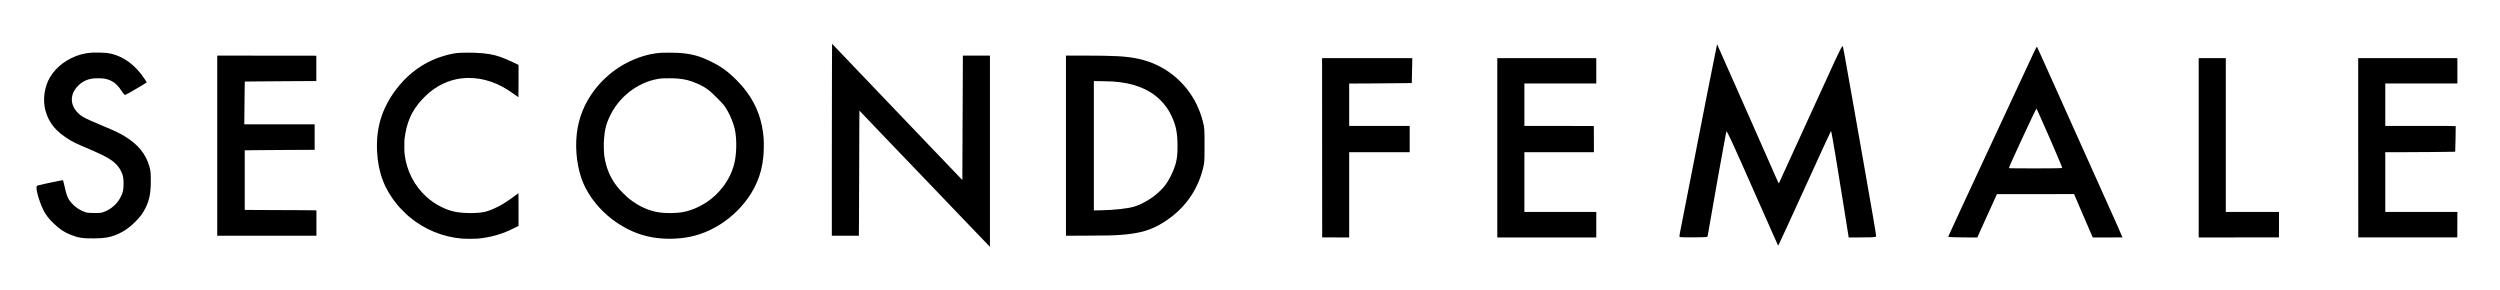
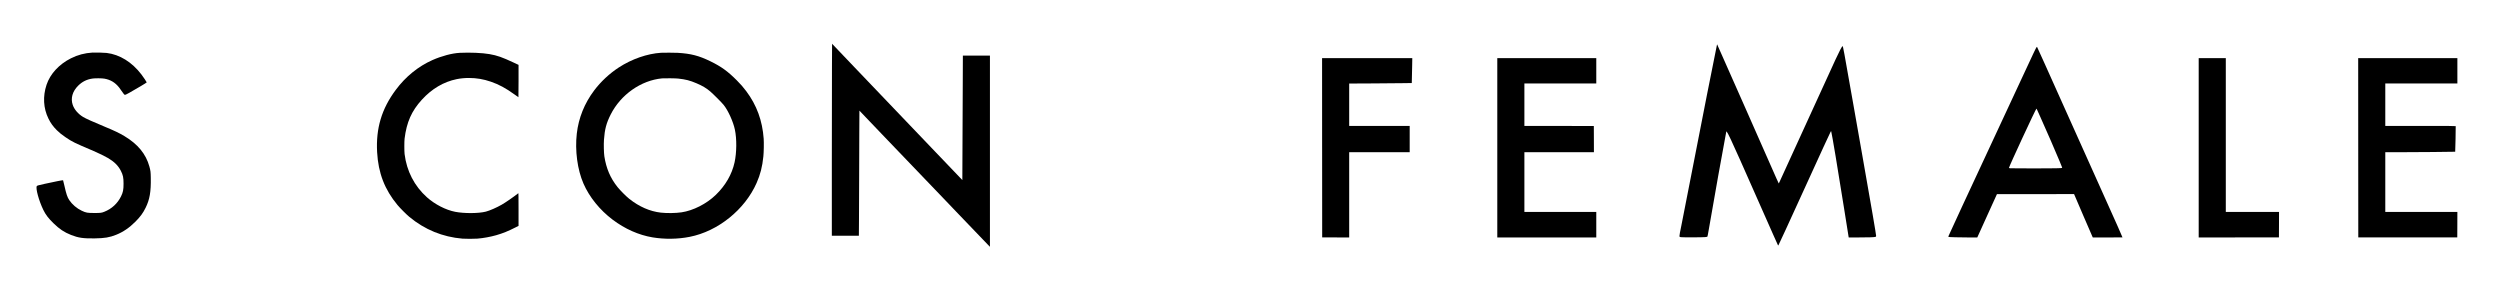
<svg xmlns="http://www.w3.org/2000/svg" version="1.0" width="12728pt" height="1475pt" viewBox="0 0 12728 1475" preserveAspectRatio="xMidYMid meet">
  <g transform="translate(0,1475) scale(0.1,-0.1)" fill="#000000" stroke="none">
    <path d="M42357 11335 c-4 -654 -7 -2853 -7 -4887 l0 -3698 688 0 689 0 6 812 c4 446 8 1363 8 2037 1 674 5 1742 8 2372 l6 1147 520 -546 c286 -300 698 -730 915 -956 361 -376 2044 -2130 2845 -2966 182 -190 474 -496 650 -680 601 -629 1642 -1715 1679 -1749 l36 -35 0 4867 0 4867 -689 0 -689 0 -6 -1512 c-3 -832 -9 -2258 -14 -3169 l-7 -1656 -1335 1395 c-734 767 -1735 1814 -2224 2326 -489 512 -1367 1431 -1951 2041 -584 611 -1075 1125 -1091 1144 l-31 34 -6 -1188z" />
    <path d="M87410 12450 c-12 -43 -232 -1145 -500 -2500 -82 -415 -386 -1968 -675 -3450 -289 -1482 -575 -2940 -635 -3240 -126 -627 -125 -572 -2 -586 103 -13 1101 -9 1214 5 53 6 102 13 110 16 11 4 30 99 71 343 173 1026 824 4675 888 4970 l11 54 25 -24 c45 -41 273 -524 681 -1443 634 -1427 1435 -3235 1679 -3790 123 -280 231 -521 240 -534 8 -13 19 -19 23 -15 14 14 530 1138 1418 3084 778 1707 1155 2526 1225 2665 40 79 40 80 49 50 40 -141 334 -1898 653 -3910 124 -781 228 -1435 231 -1452 l6 -33 442 1 c554 0 882 11 922 30 21 11 30 22 32 45 5 50 -238 1466 -697 4066 -138 777 -343 1942 -456 2588 -329 1879 -390 2224 -460 2590 -70 371 -81 420 -95 420 -30 0 -158 -242 -360 -680 -198 -430 -755 -1645 -1147 -2505 -201 -440 -488 -1068 -638 -1395 -412 -899 -1028 -2245 -1066 -2332 -19 -43 -36 -78 -39 -78 -3 0 -55 114 -117 253 -61 138 -359 815 -663 1502 -304 688 -702 1590 -885 2005 -289 656 -1397 3156 -1453 3279 l-20 44 -12 -43z" />
    <path d="M103682 12343 c-37 -52 -130 -248 -700 -1474 -313 -673 -818 -1757 -1122 -2409 -1742 -3738 -2574 -5530 -2645 -5699 -16 -39 -23 -67 -17 -73 12 -12 582 -27 1068 -28 l401 0 500 1103 501 1102 1963 2 1964 2 464 -1082 c255 -595 470 -1092 478 -1104 l13 -23 755 0 c415 0 755 2 755 5 0 20 -268 621 -1230 2760 -260 578 -609 1356 -777 1730 -168 374 -645 1436 -1060 2360 -416 924 -826 1840 -913 2035 -219 492 -360 803 -370 813 -4 5 -17 -4 -28 -20z m30 -3180 c14 -32 87 -195 163 -363 319 -709 779 -1765 980 -2251 120 -289 139 -339 131 -347 -19 -18 -378 -25 -1426 -26 -641 -1 -1191 3 -1222 7 -32 5 -58 13 -58 19 0 66 1370 3018 1400 3018 4 0 18 -26 32 -57z" />
    <path d="M4715 12074 c-410 -26 -750 -116 -1106 -294 -602 -302 -1056 -795 -1239 -1346 -196 -591 -163 -1194 95 -1719 113 -232 243 -411 431 -597 133 -131 253 -228 444 -357 356 -240 430 -276 1425 -698 246 -104 603 -279 750 -368 312 -189 506 -383 638 -642 111 -217 137 -342 137 -658 0 -309 -26 -438 -130 -647 -177 -358 -473 -630 -846 -778 -145 -58 -191 -64 -504 -64 -363 0 -427 11 -650 116 -249 116 -486 319 -636 544 -97 146 -149 301 -246 734 -32 146 -62 268 -67 273 -11 11 -420 -69 -941 -184 -314 -69 -378 -87 -395 -112 -72 -103 103 -745 330 -1212 118 -244 256 -425 517 -680 304 -298 542 -457 898 -598 365 -145 622 -183 1198 -174 510 7 760 49 1094 183 360 144 672 357 983 669 248 249 384 434 520 710 206 417 275 813 262 1518 -5 307 -12 362 -71 578 -176 639 -587 1140 -1274 1551 -251 151 -500 270 -982 470 -627 260 -980 419 -1120 504 -252 152 -446 379 -527 614 -115 336 -14 691 279 980 210 207 437 319 735 362 134 19 476 16 598 -6 314 -56 546 -195 749 -449 26 -32 83 -113 127 -179 94 -140 144 -198 170 -198 41 0 265 124 808 446 166 98 301 184 301 190 0 17 -173 277 -270 403 -479 629 -1106 1016 -1770 1096 -129 15 -581 27 -715 19z" />
    <path d="M23410 12060 c-392 -19 -921 -159 -1395 -369 -720 -320 -1366 -844 -1865 -1516 -721 -967 -1017 -1959 -950 -3175 59 -1061 385 -1904 1039 -2690 125 -151 456 -482 601 -602 787 -651 1696 -1023 2705 -1108 157 -13 600 -13 762 1 307 25 662 90 953 173 349 101 590 198 998 404 l142 72 0 836 c0 668 -3 834 -12 827 -250 -197 -636 -464 -843 -583 -259 -149 -609 -302 -808 -354 -366 -95 -1095 -100 -1562 -10 -476 92 -1036 379 -1436 737 -640 572 -1034 1333 -1141 2207 -17 140 -17 641 0 780 104 841 357 1410 881 1985 508 556 1107 909 1771 1045 197 40 404 60 622 60 386 0 743 -60 1118 -189 406 -139 761 -330 1194 -643 113 -82 207 -148 210 -148 3 0 6 371 6 823 l0 824 -252 118 c-586 274 -834 361 -1229 430 -370 64 -978 90 -1509 65z" />
    <path d="M33655 12063 c-699 -43 -1493 -319 -2154 -750 -473 -308 -916 -722 -1251 -1168 -495 -659 -793 -1399 -884 -2195 -99 -863 30 -1836 339 -2545 298 -686 833 -1348 1487 -1840 624 -471 1327 -782 2030 -900 614 -102 1284 -93 1888 26 1444 284 2809 1382 3410 2743 192 435 292 828 345 1356 22 221 30 687 16 895 -65 920 -355 1712 -886 2420 -155 207 -281 351 -480 551 -465 467 -794 704 -1350 975 -586 285 -989 389 -1660 429 -153 9 -723 11 -850 3z m870 -1313 c393 -43 596 -96 940 -242 300 -128 498 -246 695 -414 157 -135 588 -567 683 -686 226 -280 486 -853 571 -1256 100 -472 93 -1170 -15 -1665 -135 -614 -461 -1179 -960 -1662 -468 -452 -1148 -798 -1742 -885 -299 -44 -746 -51 -1056 -15 -553 63 -1098 301 -1601 699 -159 126 -465 433 -600 601 -366 459 -576 948 -672 1570 -25 167 -36 609 -19 840 38 536 122 851 342 1286 513 1014 1546 1739 2619 1839 123 11 685 5 815 -10z" />
-     <path d="M11060 7335 l0 -4585 2525 0 2525 0 0 643 0 644 -142 6 c-79 4 -407 7 -729 7 -322 0 -1079 3 -1682 7 l-1097 6 0 1517 0 1517 403 6 c221 4 1022 10 1780 14 l1377 6 0 649 0 648 -1791 0 -1792 0 7 618 c3 339 9 829 12 1088 l7 472 481 6 c264 4 1084 10 1821 14 l1340 7 0 645 0 645 -2522 3 -2523 2 0 -4585z" />
-     <path d="M54270 7334 l0 -4586 1118 5 c1042 5 1267 10 1642 37 1007 73 1576 239 2228 652 1024 648 1710 1591 1991 2738 75 306 76 319 76 1170 0 860 -2 885 -80 1195 -161 634 -438 1202 -821 1681 -639 800 -1506 1333 -2505 1539 -595 123 -1173 155 -2796 155 l-853 0 0 -4586z m2385 3267 c534 -40 947 -122 1325 -263 452 -169 805 -390 1110 -697 214 -215 374 -436 511 -706 261 -514 349 -918 349 -1615 0 -405 -21 -616 -85 -868 -100 -388 -347 -890 -586 -1187 -143 -178 -397 -411 -631 -576 -270 -192 -629 -375 -888 -453 -352 -106 -1000 -178 -1737 -193 l-333 -6 0 3293 0 3293 408 -6 c224 -3 475 -10 557 -16z" />
    <path d="M67312 7228 l3 -4563 688 -3 687 -2 0 2170 0 2170 1540 0 1540 0 0 670 0 670 -1540 0 -1540 0 0 1078 0 1079 1228 6 c675 4 1392 10 1593 14 l366 6 6 281 c4 155 10 440 14 634 l6 352 -2296 0 -2297 0 2 -4562z" />
    <path d="M76230 7225 l0 -4565 2520 0 2520 0 0 650 0 650 -1830 0 -1830 0 0 1520 0 1520 1770 0 1770 0 -2 668 -3 667 -1767 3 -1768 2 0 1080 0 1080 1830 0 1830 0 0 645 0 645 -2520 0 -2520 0 0 -4565z" />
    <path d="M111940 7225 l0 -4565 2043 2 2042 3 3 648 2 647 -1355 0 -1355 0 0 3915 0 3915 -690 0 -690 0 0 -4565z" />
    <path d="M120062 7228 l3 -4563 2520 0 2520 0 3 648 2 647 -1835 0 -1835 0 0 1520 0 1520 588 0 c866 1 2964 18 2971 25 7 8 33 1284 26 1303 -3 9 -372 12 -1795 12 l-1790 0 0 1080 0 1080 1835 0 1835 0 0 645 0 645 -2525 0 -2525 0 2 -4562z" />
  </g>
</svg>